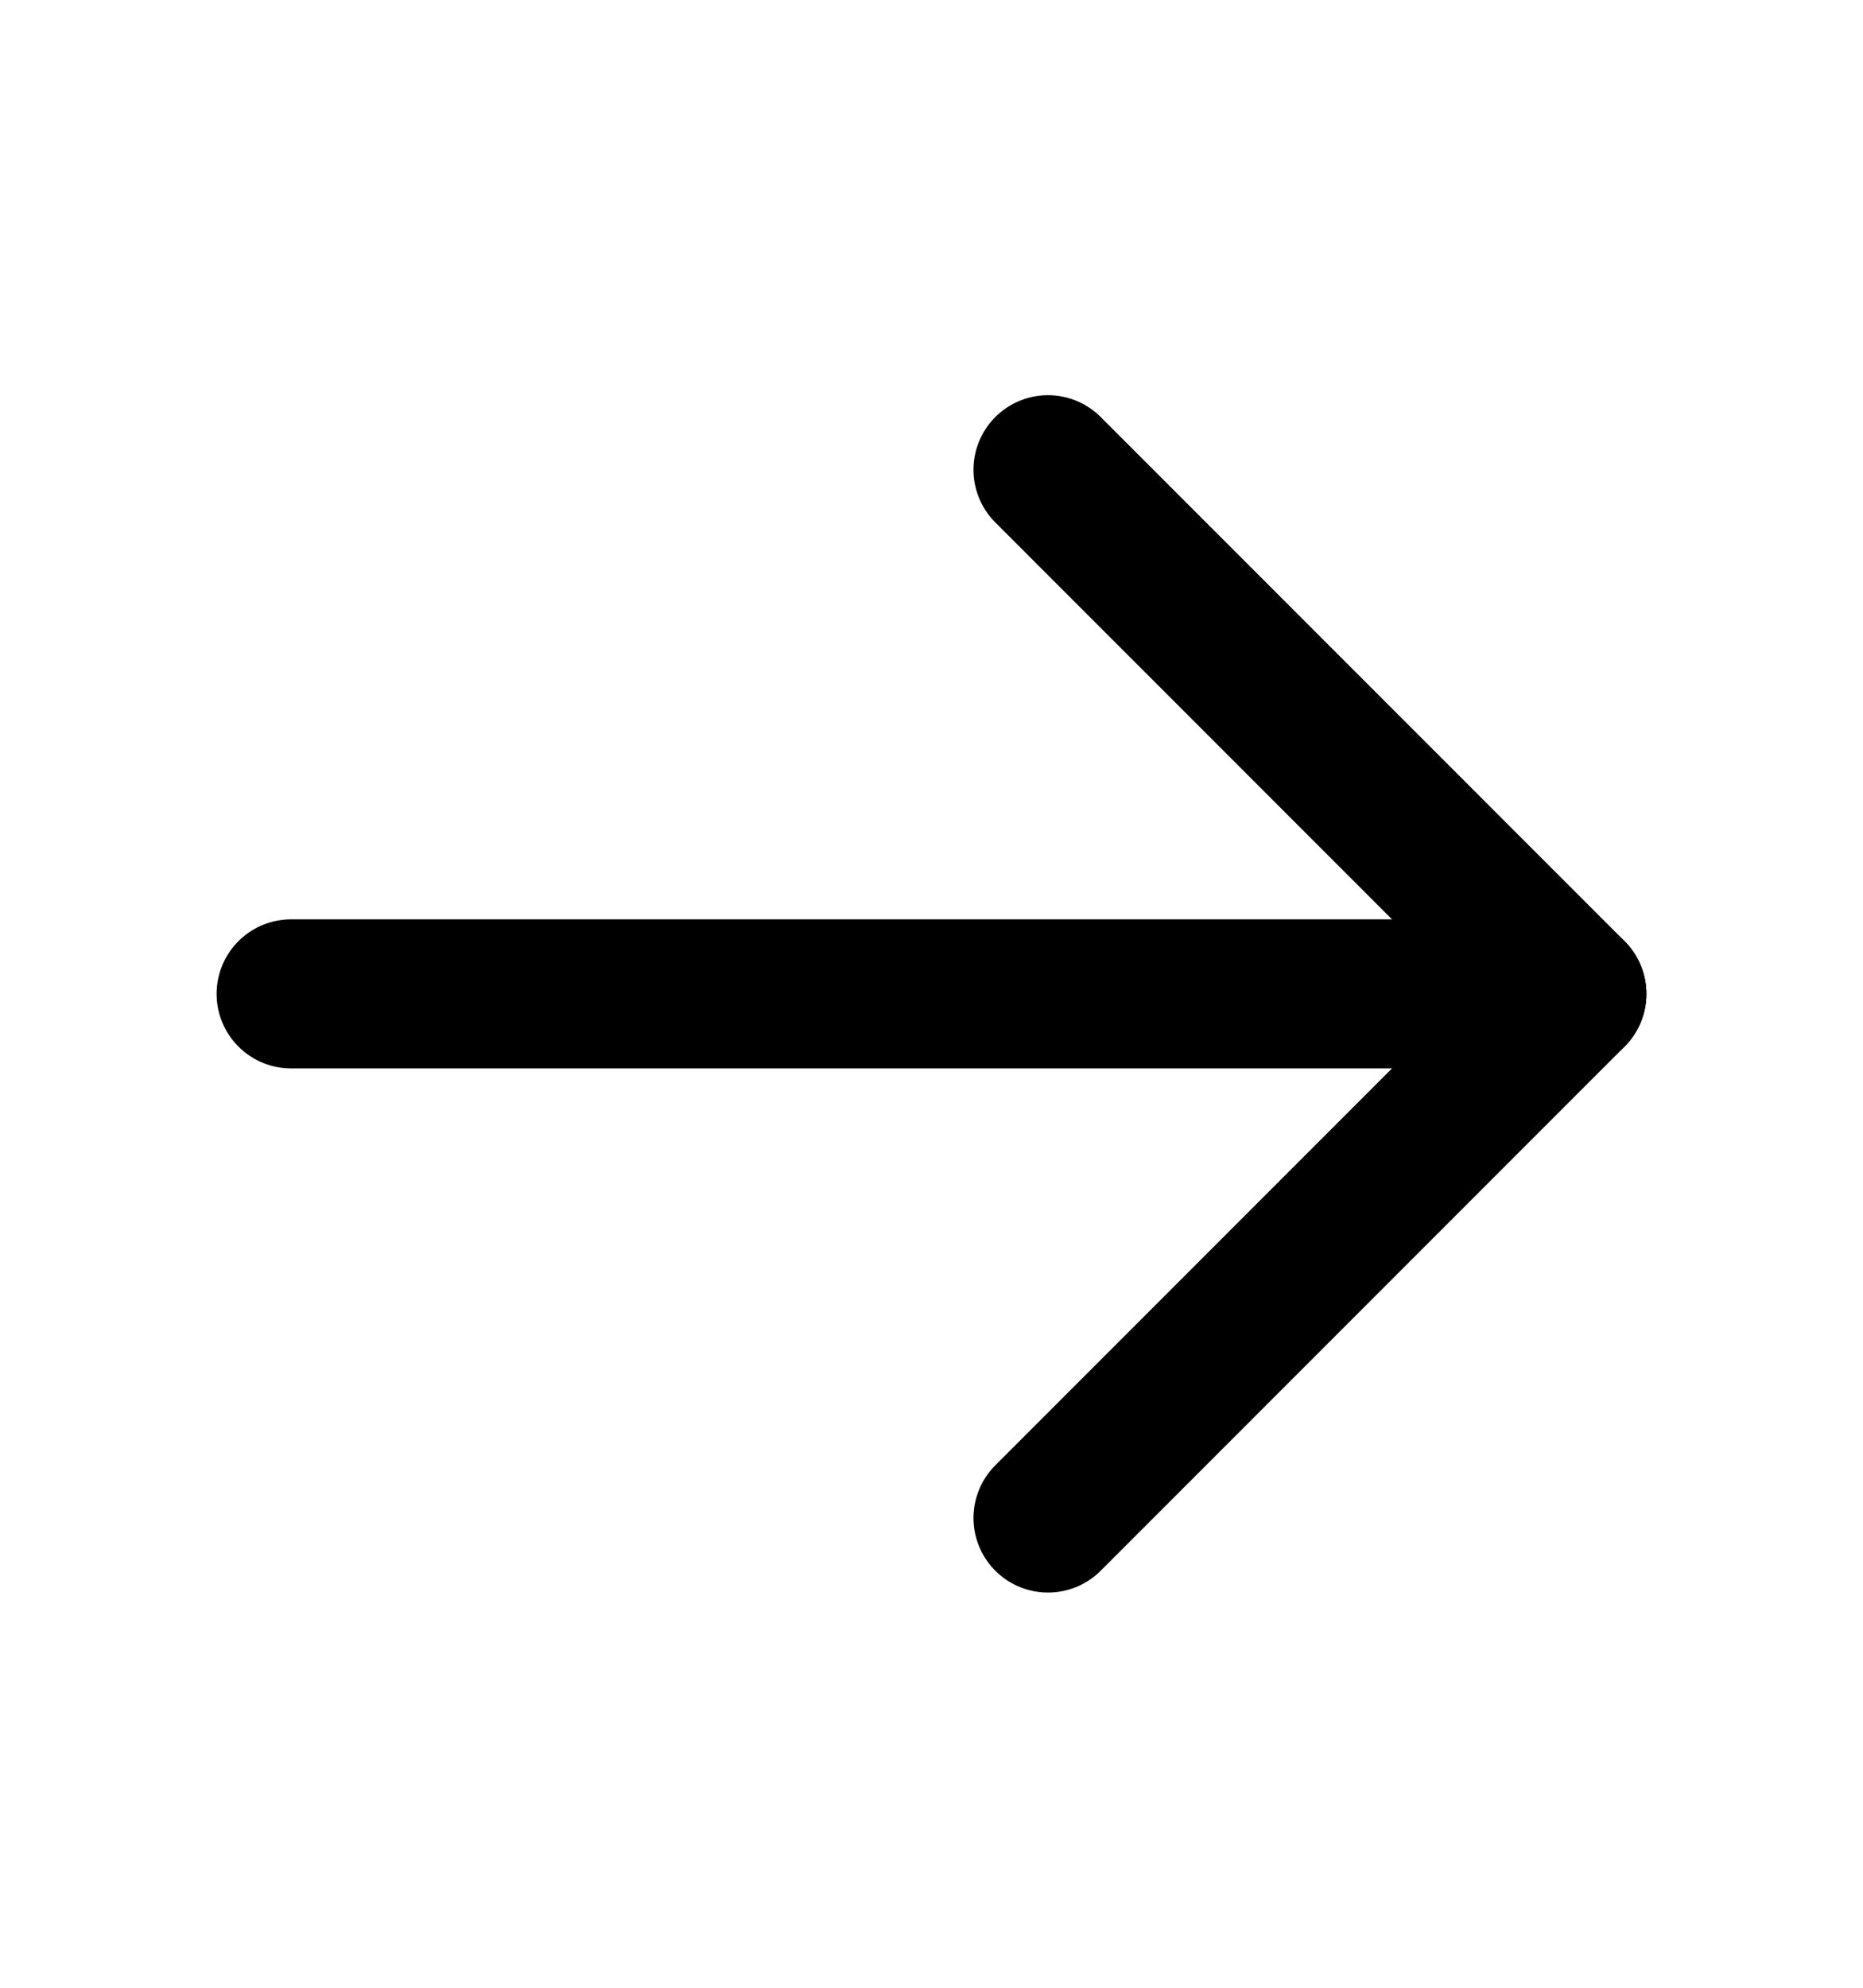
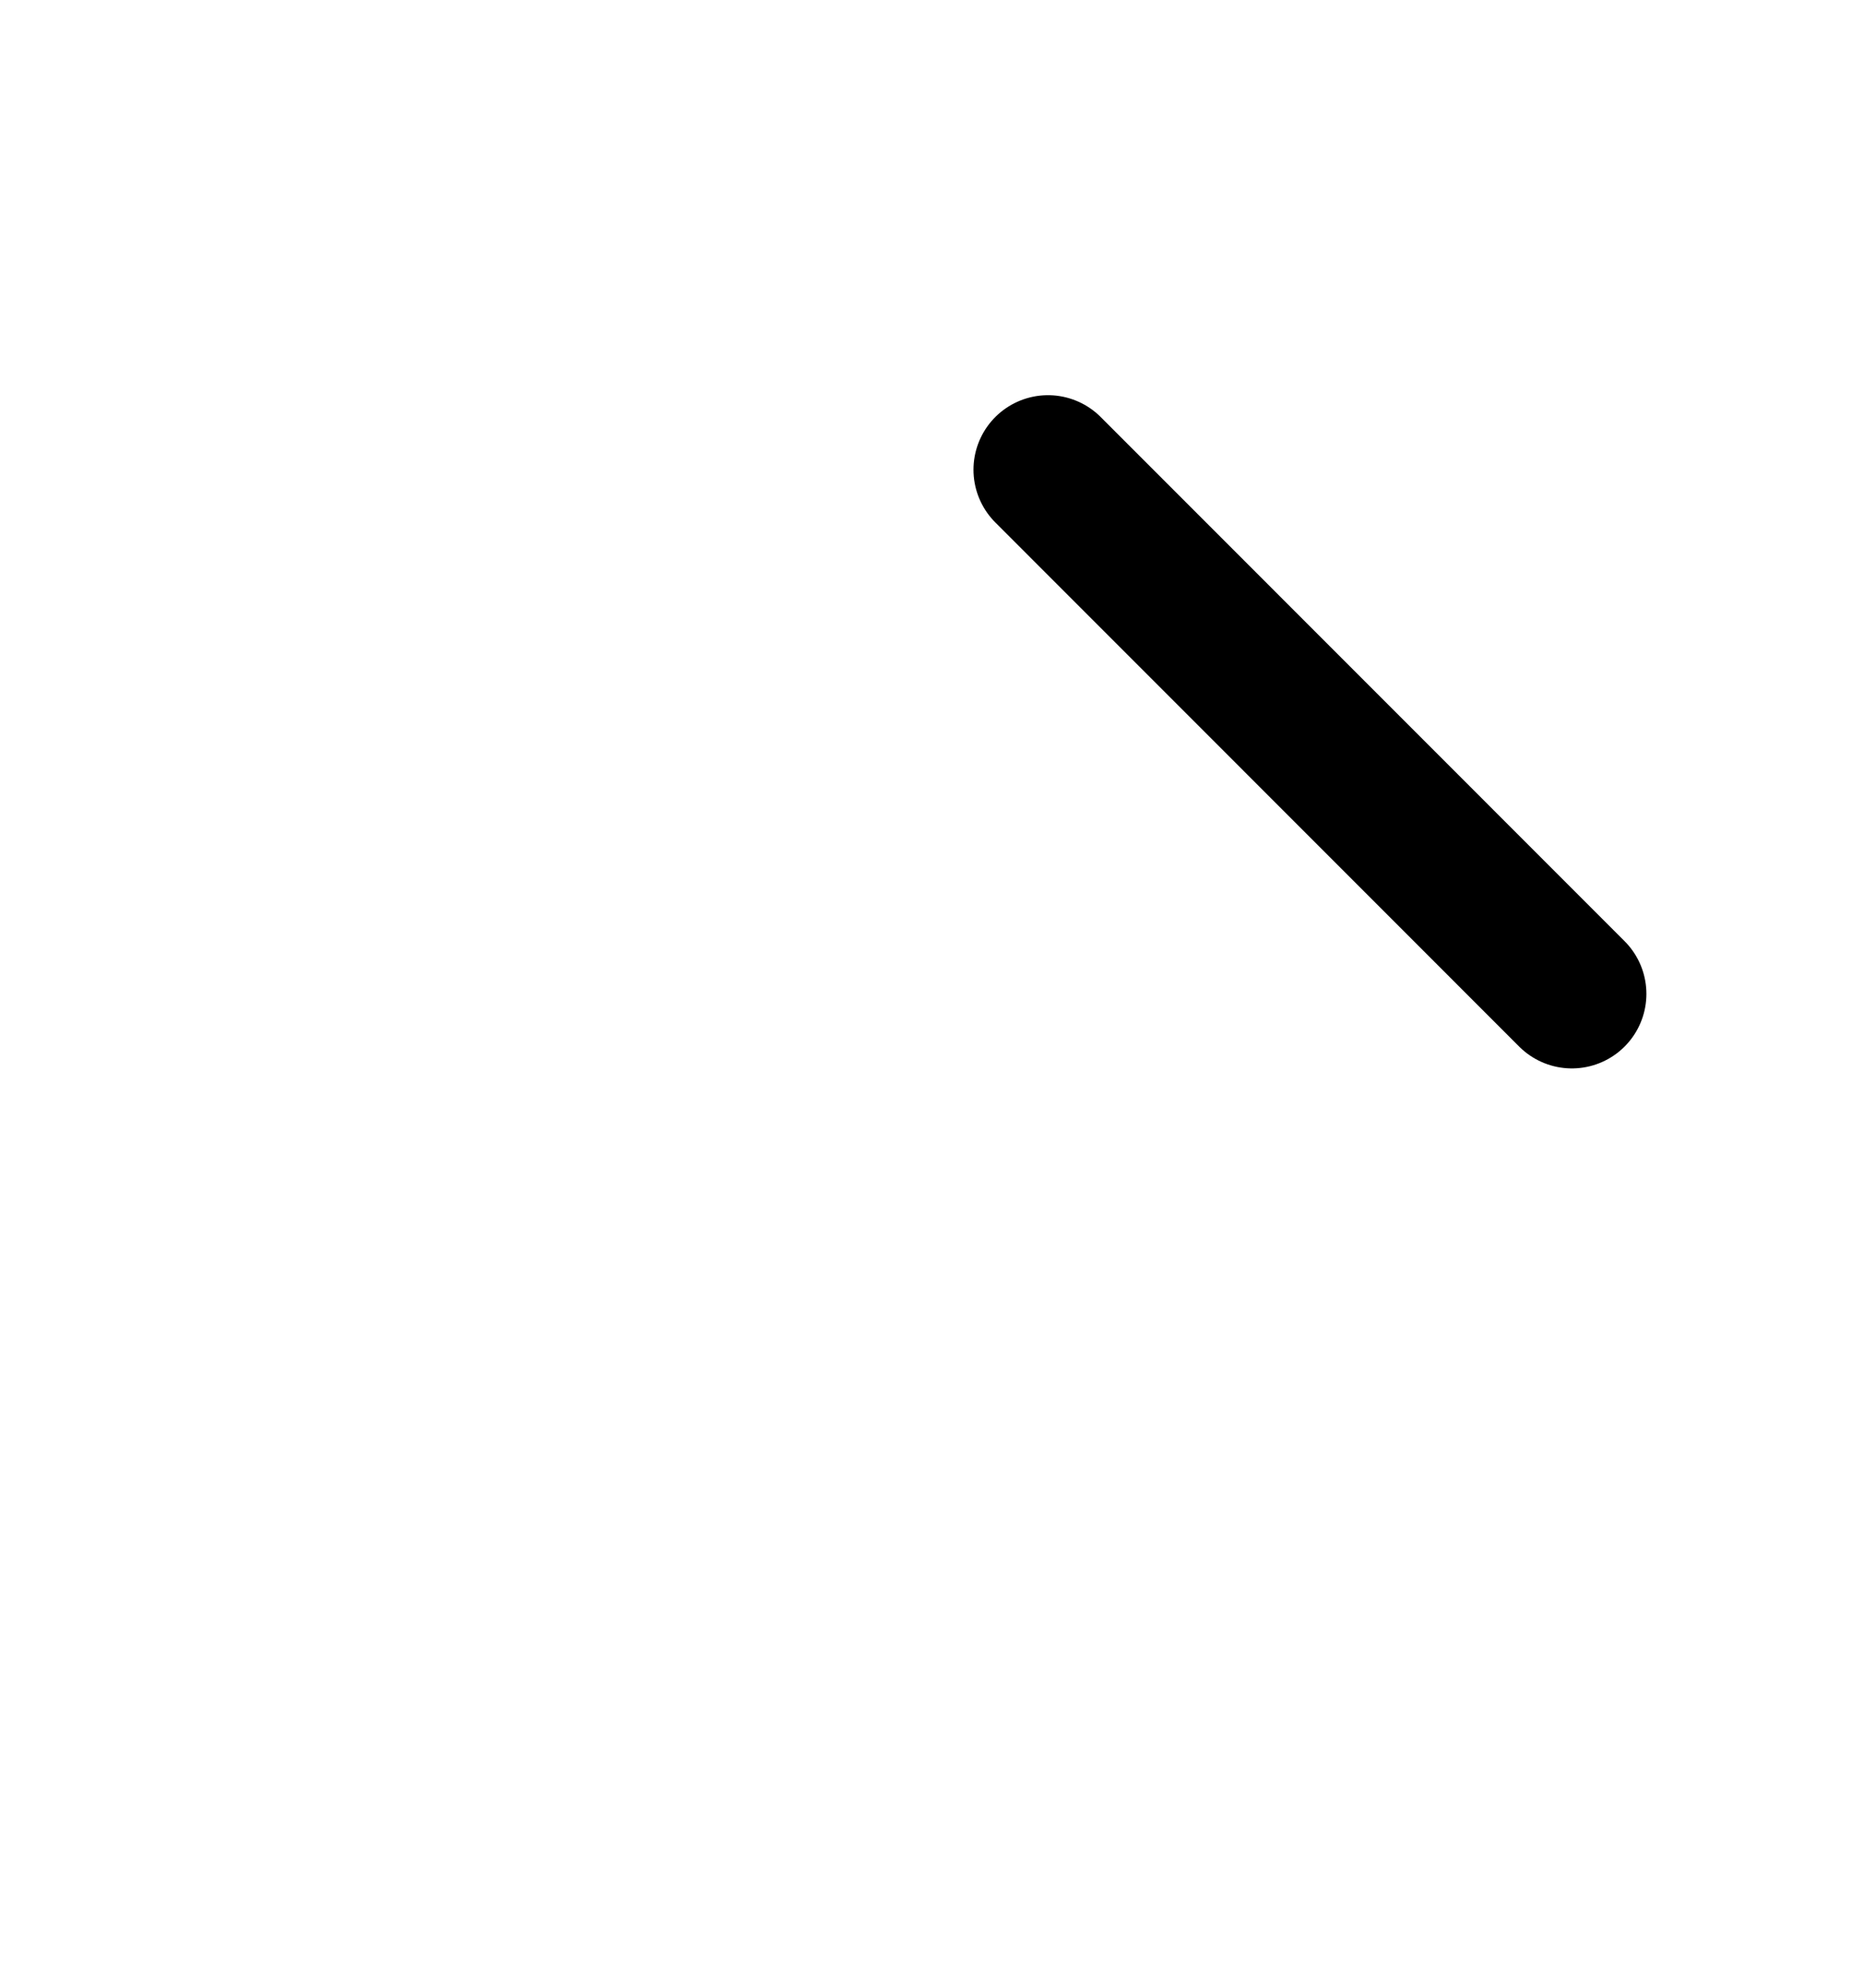
<svg xmlns="http://www.w3.org/2000/svg" width="15" height="16" viewBox="0 0 15 16" fill="none">
-   <path d="M2.344 8H12.656" stroke="black" stroke-width="1.2" stroke-linecap="round" stroke-linejoin="round" />
-   <path d="M8.438 3.781L12.656 8L8.438 12.219" stroke="black" stroke-width="1.2" stroke-linecap="round" stroke-linejoin="round" />
+   <path d="M8.438 3.781L12.656 8" stroke="black" stroke-width="1.2" stroke-linecap="round" stroke-linejoin="round" />
</svg>